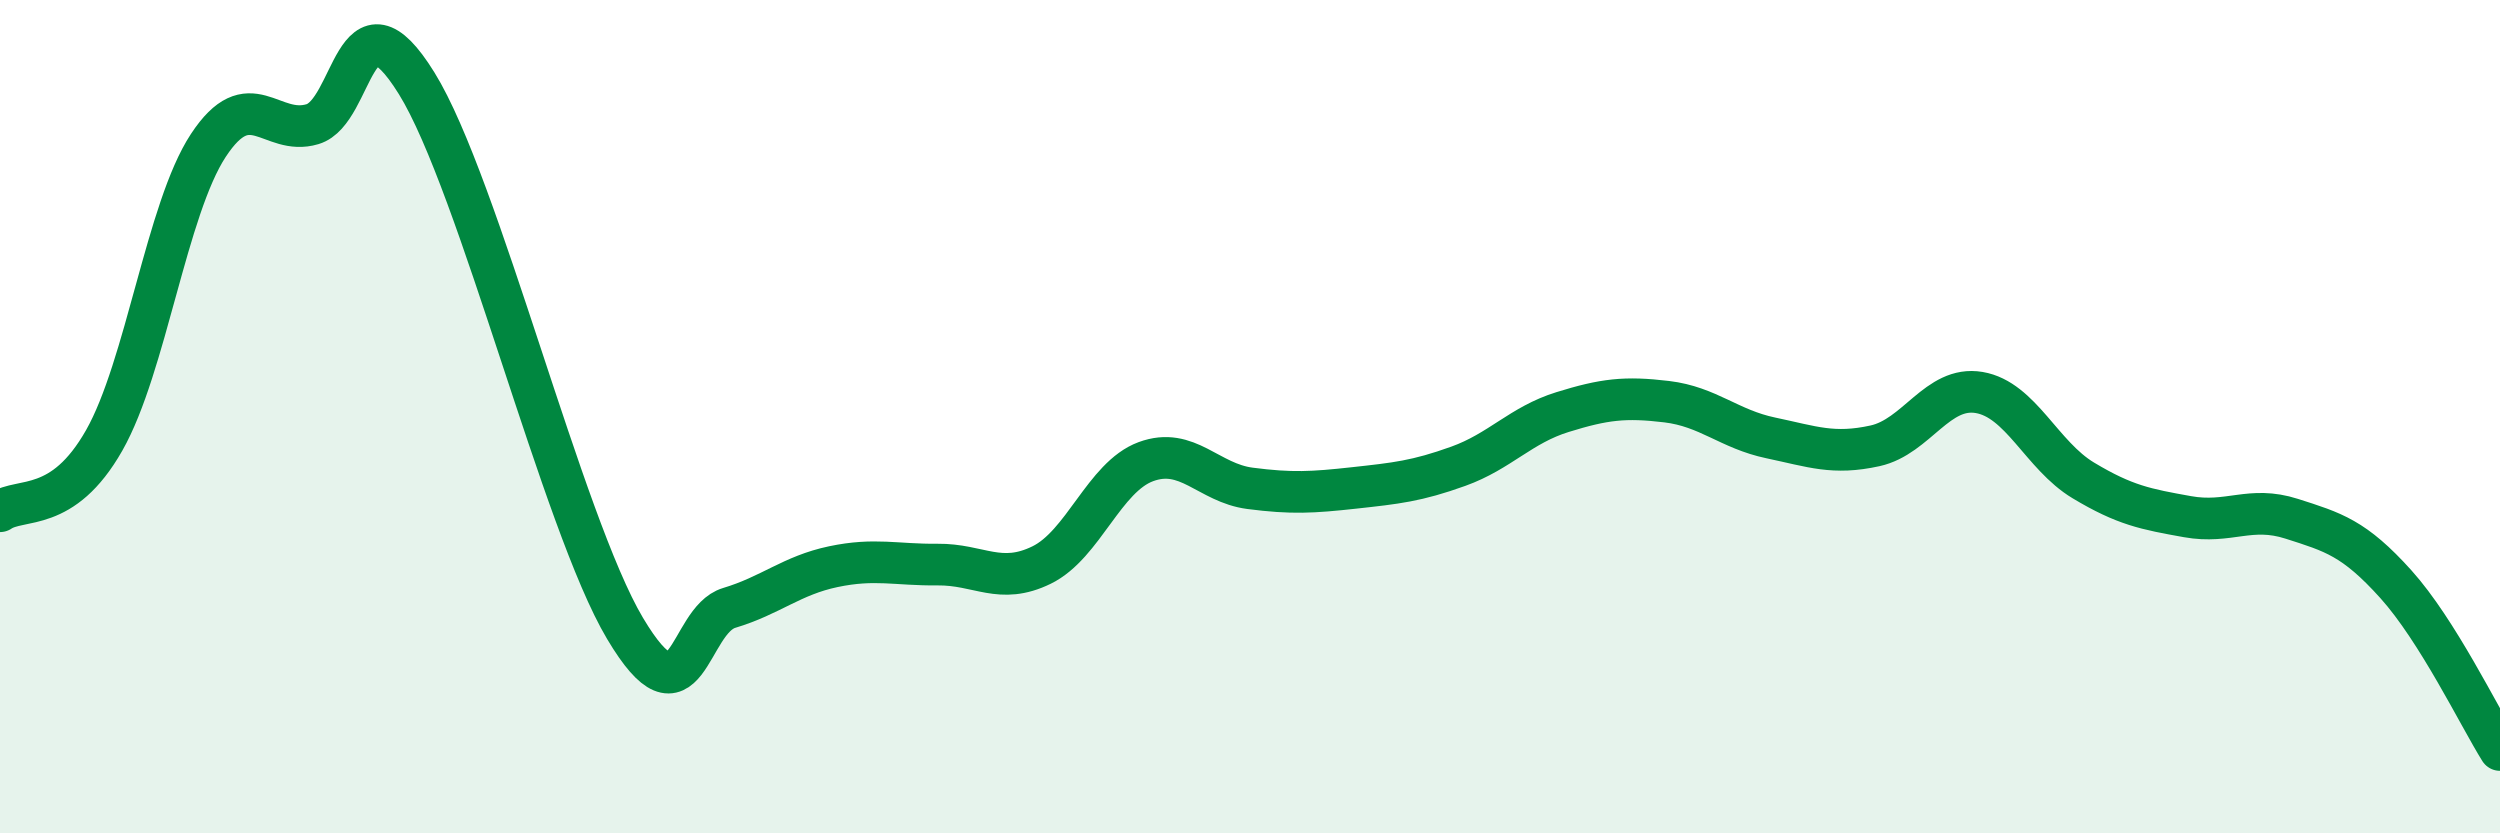
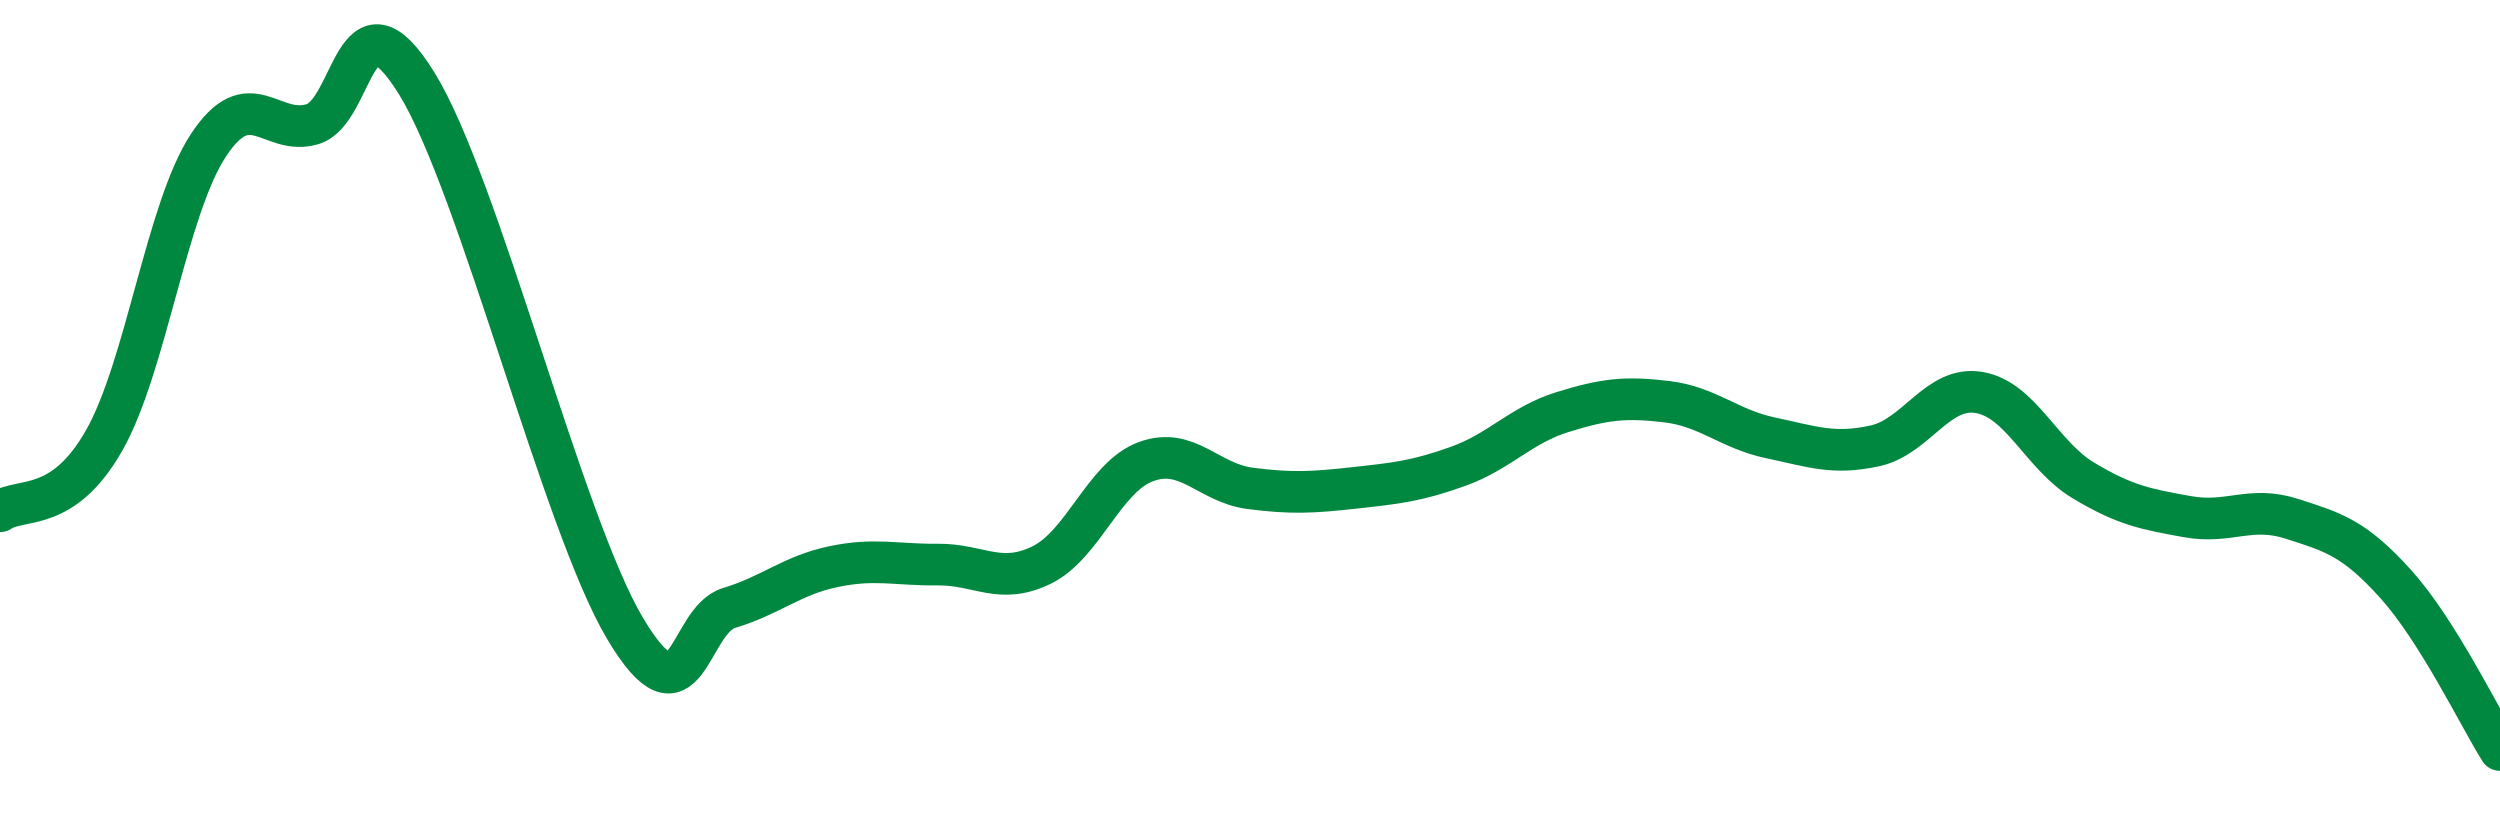
<svg xmlns="http://www.w3.org/2000/svg" width="60" height="20" viewBox="0 0 60 20">
-   <path d="M 0,12.27 C 0.5,11.93 1.5,12.33 2.5,10.57 C 3.5,8.81 4,5.01 5,3.49 C 6,1.97 6.5,3.28 7.5,2.98 C 8.5,2.68 8.5,-0.42 10,2 C 11.5,4.42 13.5,12.56 15,15.08 C 16.5,17.6 16.5,14.89 17.5,14.59 C 18.5,14.29 19,13.81 20,13.6 C 21,13.39 21.5,13.56 22.5,13.55 C 23.5,13.54 24,14.05 25,13.56 C 26,13.07 26.5,11.45 27.5,11.08 C 28.5,10.71 29,11.59 30,11.72 C 31,11.85 31.5,11.82 32.5,11.71 C 33.5,11.6 34,11.55 35,11.19 C 36,10.83 36.5,10.2 37.5,9.89 C 38.5,9.58 39,9.52 40,9.64 C 41,9.76 41.5,10.3 42.5,10.51 C 43.5,10.72 44,10.92 45,10.7 C 46,10.48 46.5,9.25 47.5,9.42 C 48.5,9.59 49,10.93 50,11.53 C 51,12.13 51.5,12.22 52.5,12.4 C 53.5,12.58 54,12.13 55,12.45 C 56,12.77 56.5,12.91 57.5,14.02 C 58.5,15.13 59.5,17.2 60,18L60 20L0 20Z" fill="#008740" opacity="0.1" stroke-linecap="round" stroke-linejoin="round" />
  <path d="M 0,12.27 C 0.5,11.93 1.5,12.33 2.5,10.57 C 3.5,8.81 4,5.01 5,3.49 C 6,1.97 6.5,3.28 7.5,2.98 C 8.5,2.68 8.5,-0.42 10,2 C 11.5,4.42 13.5,12.56 15,15.08 C 16.5,17.6 16.5,14.89 17.5,14.59 C 18.5,14.29 19,13.81 20,13.6 C 21,13.39 21.5,13.56 22.5,13.55 C 23.5,13.54 24,14.05 25,13.56 C 26,13.07 26.5,11.45 27.5,11.08 C 28.5,10.71 29,11.59 30,11.72 C 31,11.85 31.5,11.82 32.5,11.71 C 33.5,11.6 34,11.55 35,11.19 C 36,10.83 36.5,10.2 37.5,9.89 C 38.5,9.58 39,9.52 40,9.64 C 41,9.76 41.5,10.3 42.5,10.51 C 43.5,10.72 44,10.92 45,10.7 C 46,10.48 46.5,9.25 47.5,9.42 C 48.5,9.59 49,10.93 50,11.53 C 51,12.13 51.5,12.22 52.5,12.4 C 53.5,12.58 54,12.13 55,12.45 C 56,12.77 56.5,12.91 57.5,14.02 C 58.5,15.13 59.5,17.2 60,18" stroke="#008740" stroke-width="1" fill="none" stroke-linecap="round" stroke-linejoin="round" />
</svg>